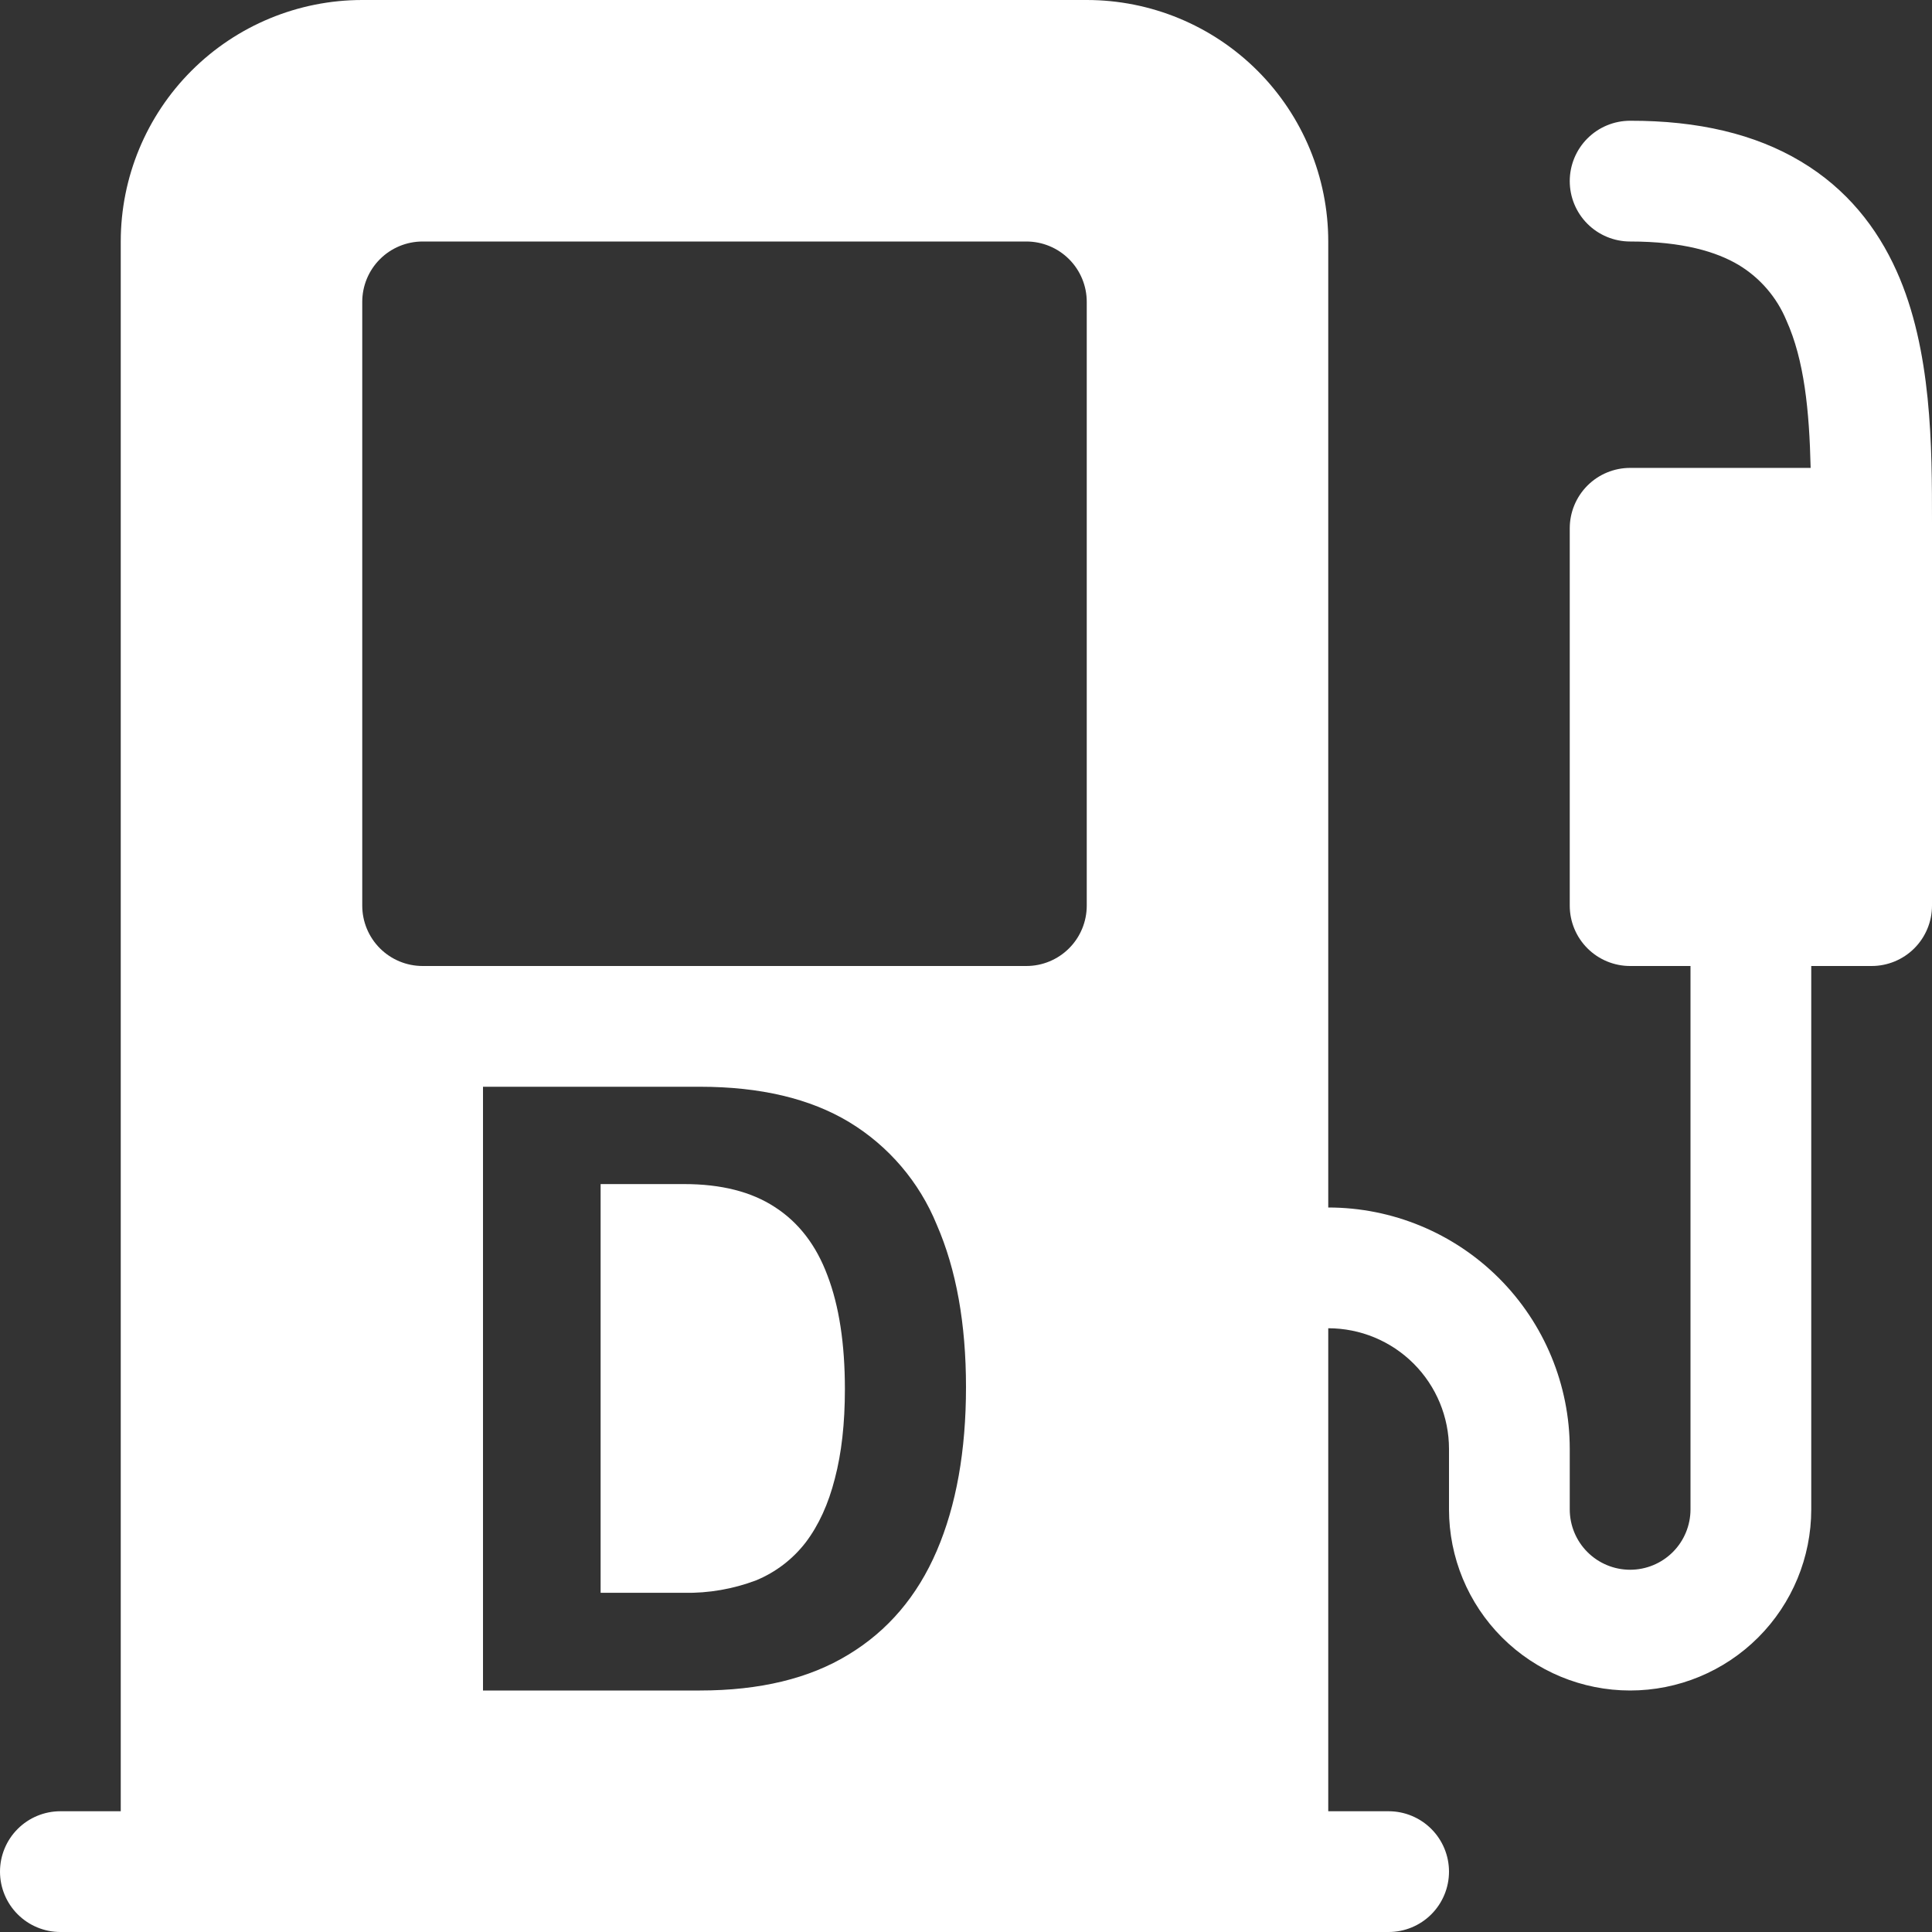
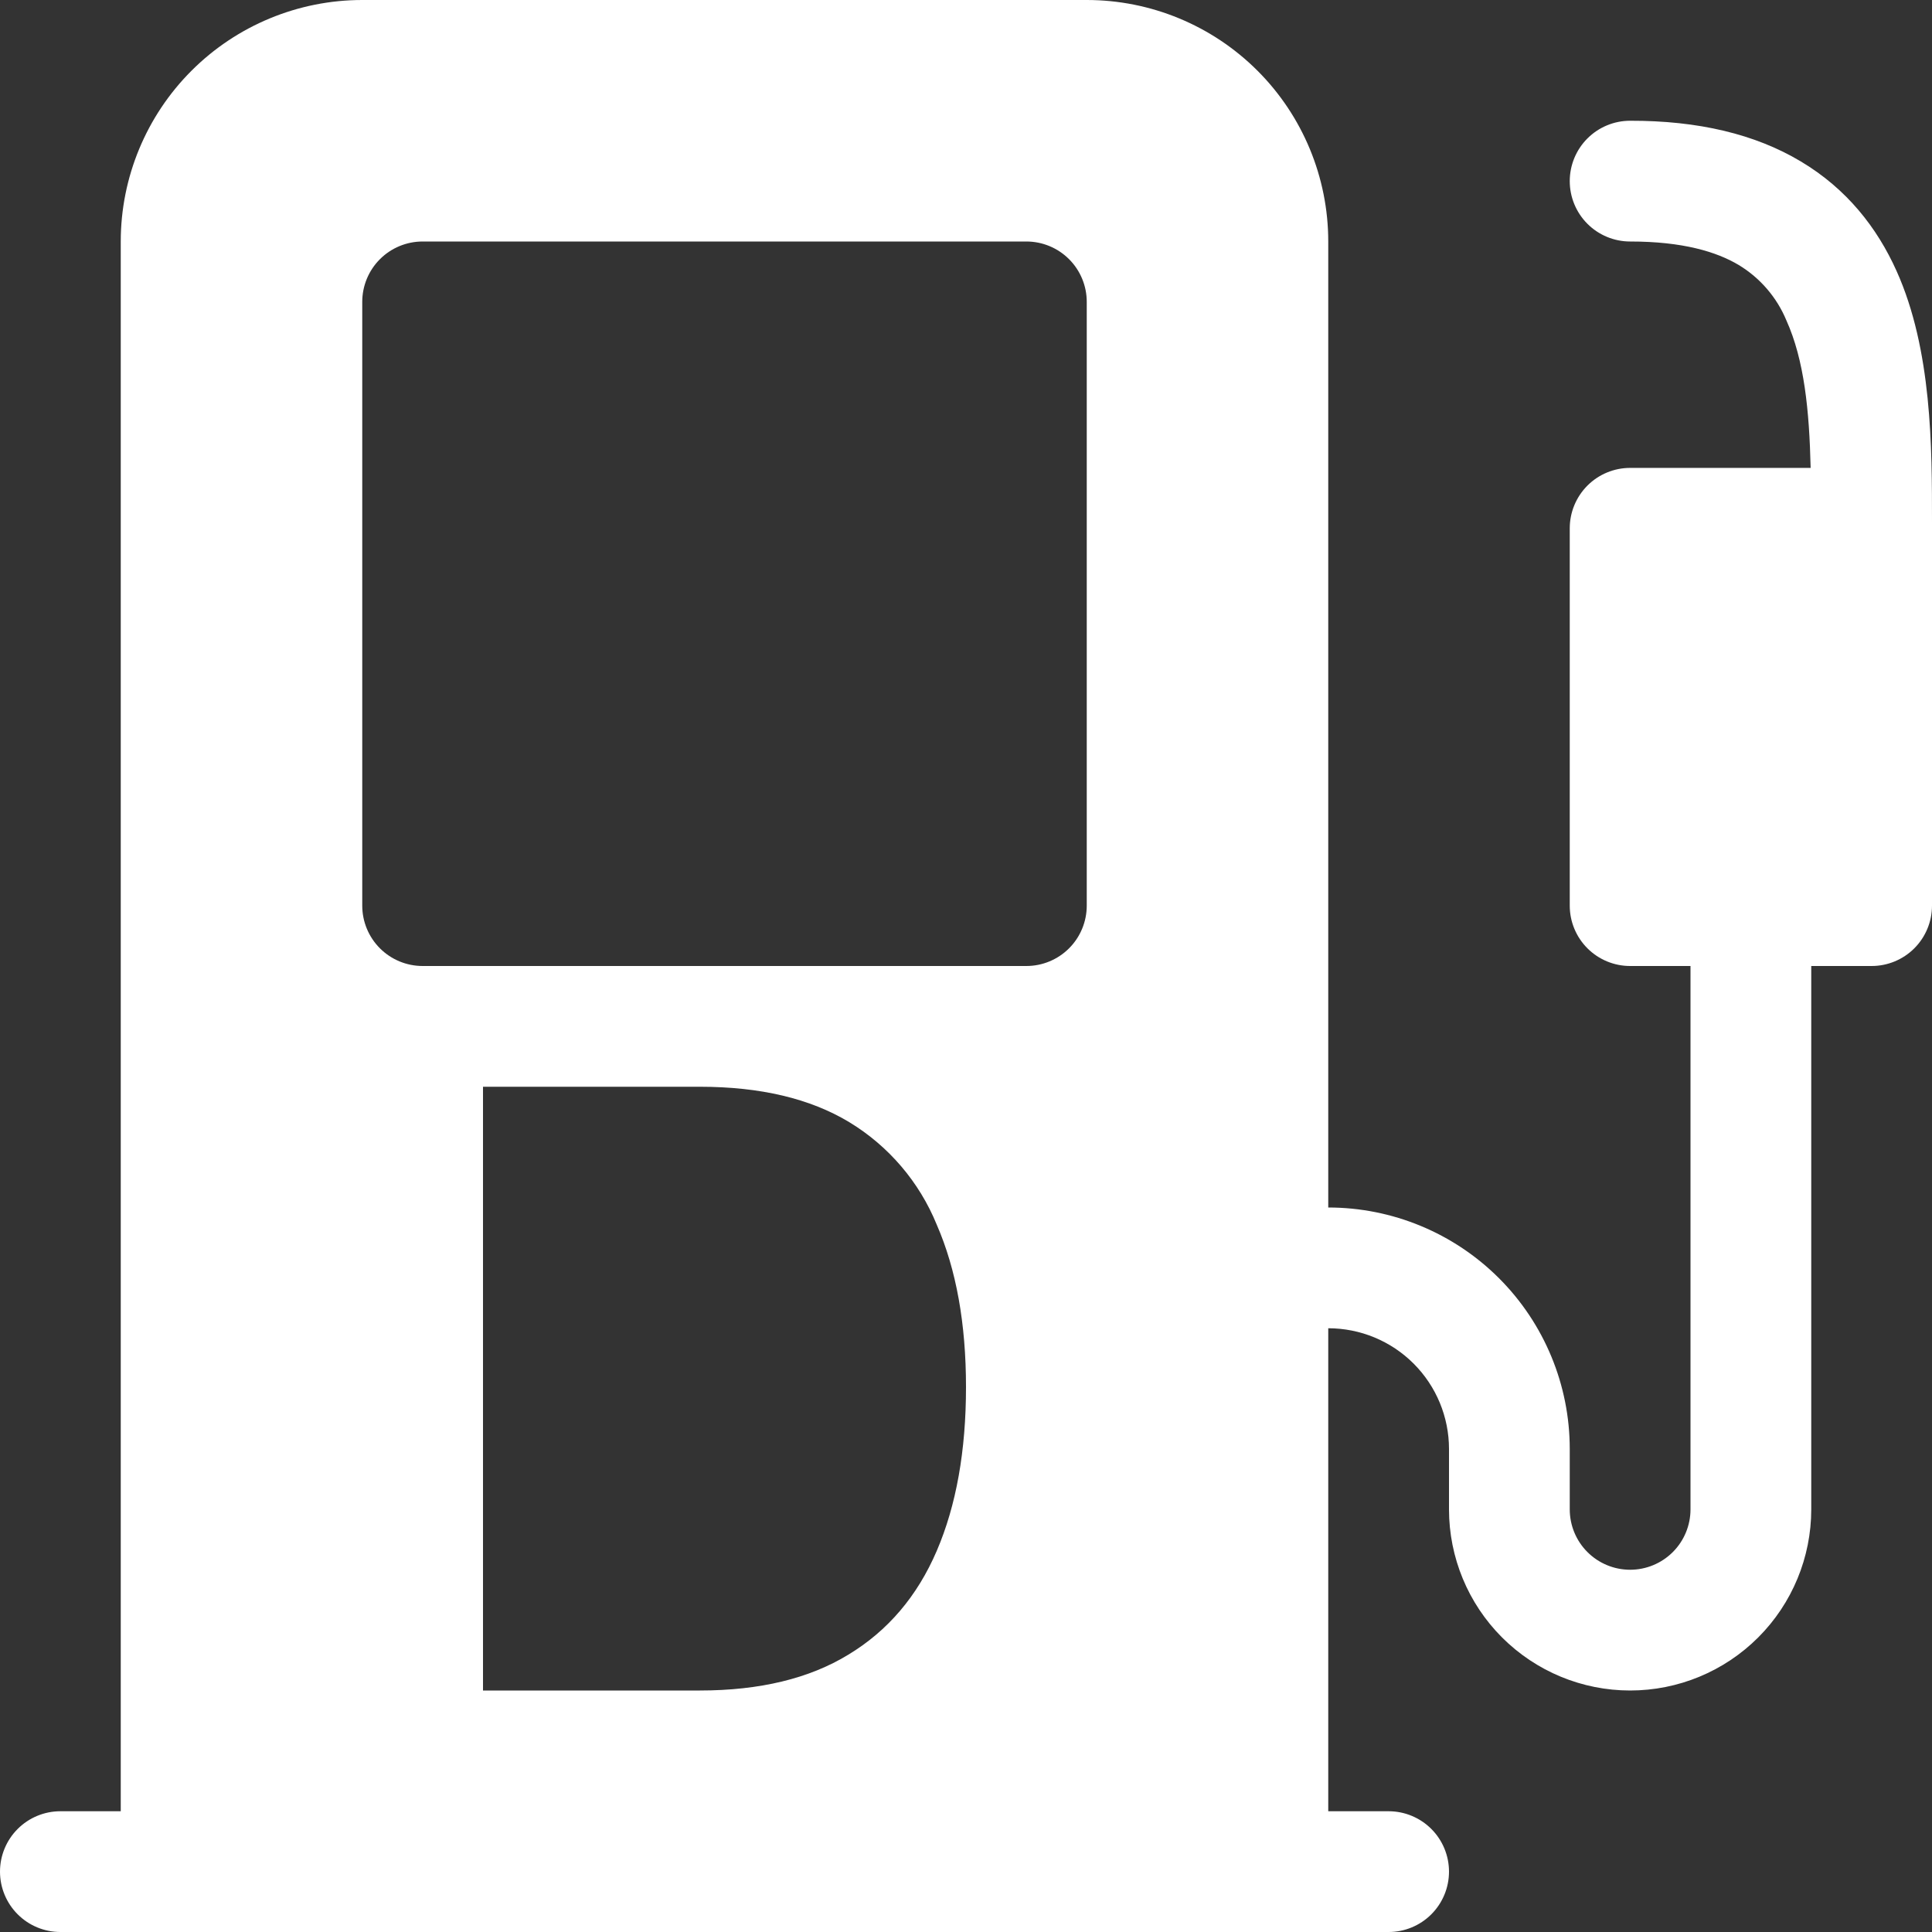
<svg xmlns="http://www.w3.org/2000/svg" width="98" height="98" viewBox="0 0 98 98" fill="none">
  <rect x="0" y="0" width="98" height="98" fill="#333333" stroke="none" />
-   <path d="M30.466 60.062H34.704C36.578 60.062 38.11 60.449 39.298 61.225C40.511 62.005 41.403 63.165 41.975 64.704C42.563 66.244 42.857 68.165 42.857 70.468C42.857 72.203 42.687 73.714 42.348 75C42.022 76.287 41.529 77.365 40.872 78.234C40.215 79.088 39.345 79.754 38.349 80.164C37.185 80.603 35.948 80.818 34.704 80.795H30.466V60.062Z" fill="white" />
  <path d="M6.125 12.25C6.125 9.001 7.416 5.885 9.713 3.588C12.01 1.291 15.126 0 18.375 0L55.125 0C58.374 0 61.49 1.291 63.787 3.588C66.084 5.885 67.375 9.001 67.375 12.25V61.25C70.624 61.25 73.74 62.541 76.037 64.838C78.334 67.135 79.625 70.251 79.625 73.5V76.562C79.625 77.375 79.948 78.154 80.522 78.728C81.096 79.302 81.875 79.625 82.688 79.625C83.5 79.625 84.279 79.302 84.853 78.728C85.427 78.154 85.75 77.375 85.75 76.562V49H82.688C81.875 49 81.096 48.677 80.522 48.103C79.948 47.529 79.625 46.75 79.625 45.938V26.797C79.625 25.985 79.948 25.206 80.522 24.631C81.096 24.057 81.875 23.734 82.688 23.734H91.844C91.777 20.819 91.52 18.259 90.613 16.25C90.128 15.082 89.282 14.099 88.2 13.444C87.073 12.771 85.358 12.25 82.688 12.25C81.875 12.25 81.096 11.927 80.522 11.353C79.948 10.779 79.625 10 79.625 9.188C79.625 8.375 79.948 7.596 80.522 7.022C81.096 6.448 81.875 6.125 82.688 6.125C86.142 6.117 89.025 6.803 91.336 8.183C93.682 9.579 95.219 11.558 96.199 13.738C98.006 17.75 98 22.712 98 26.485V45.938C98 46.75 97.677 47.529 97.103 48.103C96.529 48.677 95.75 49 94.938 49H91.875V76.562C91.875 78.999 90.907 81.336 89.184 83.059C87.461 84.782 85.124 85.75 82.688 85.75C80.251 85.75 77.914 84.782 76.191 83.059C74.468 81.336 73.5 78.999 73.5 76.562V73.5C73.5 71.876 72.855 70.318 71.706 69.169C70.557 68.02 68.999 67.375 67.375 67.375V91.875H70.438C71.25 91.875 72.029 92.198 72.603 92.772C73.177 93.346 73.5 94.125 73.5 94.938C73.5 95.75 73.177 96.529 72.603 97.103C72.029 97.677 71.25 98 70.438 98H3.062C2.25 98 1.471 97.677 0.897 97.103C0.323 96.529 0 95.75 0 94.938C0 94.125 0.323 93.346 0.897 92.772C1.471 92.198 2.25 91.875 3.062 91.875H6.125V12.25ZM18.375 15.312V45.938C18.375 46.75 18.698 47.529 19.272 48.103C19.846 48.677 20.625 49 21.438 49H52.062C52.875 49 53.654 48.677 54.228 48.103C54.802 47.529 55.125 46.75 55.125 45.938V15.312C55.125 14.5 54.802 13.721 54.228 13.147C53.654 12.573 52.875 12.25 52.062 12.25H21.438C20.625 12.25 19.846 12.573 19.272 13.147C18.698 13.721 18.375 14.5 18.375 15.312ZM24.5 55.125V85.75H35.501C38.538 85.75 41.05 85.144 43.034 83.931C45.035 82.722 46.53 80.966 47.518 78.663C48.506 76.36 49 73.592 49 70.358C49 67.14 48.506 64.396 47.518 62.126C46.635 59.959 45.078 58.133 43.077 56.92C41.093 55.723 38.567 55.125 35.501 55.125H24.5Z" fill="white" />
</svg>